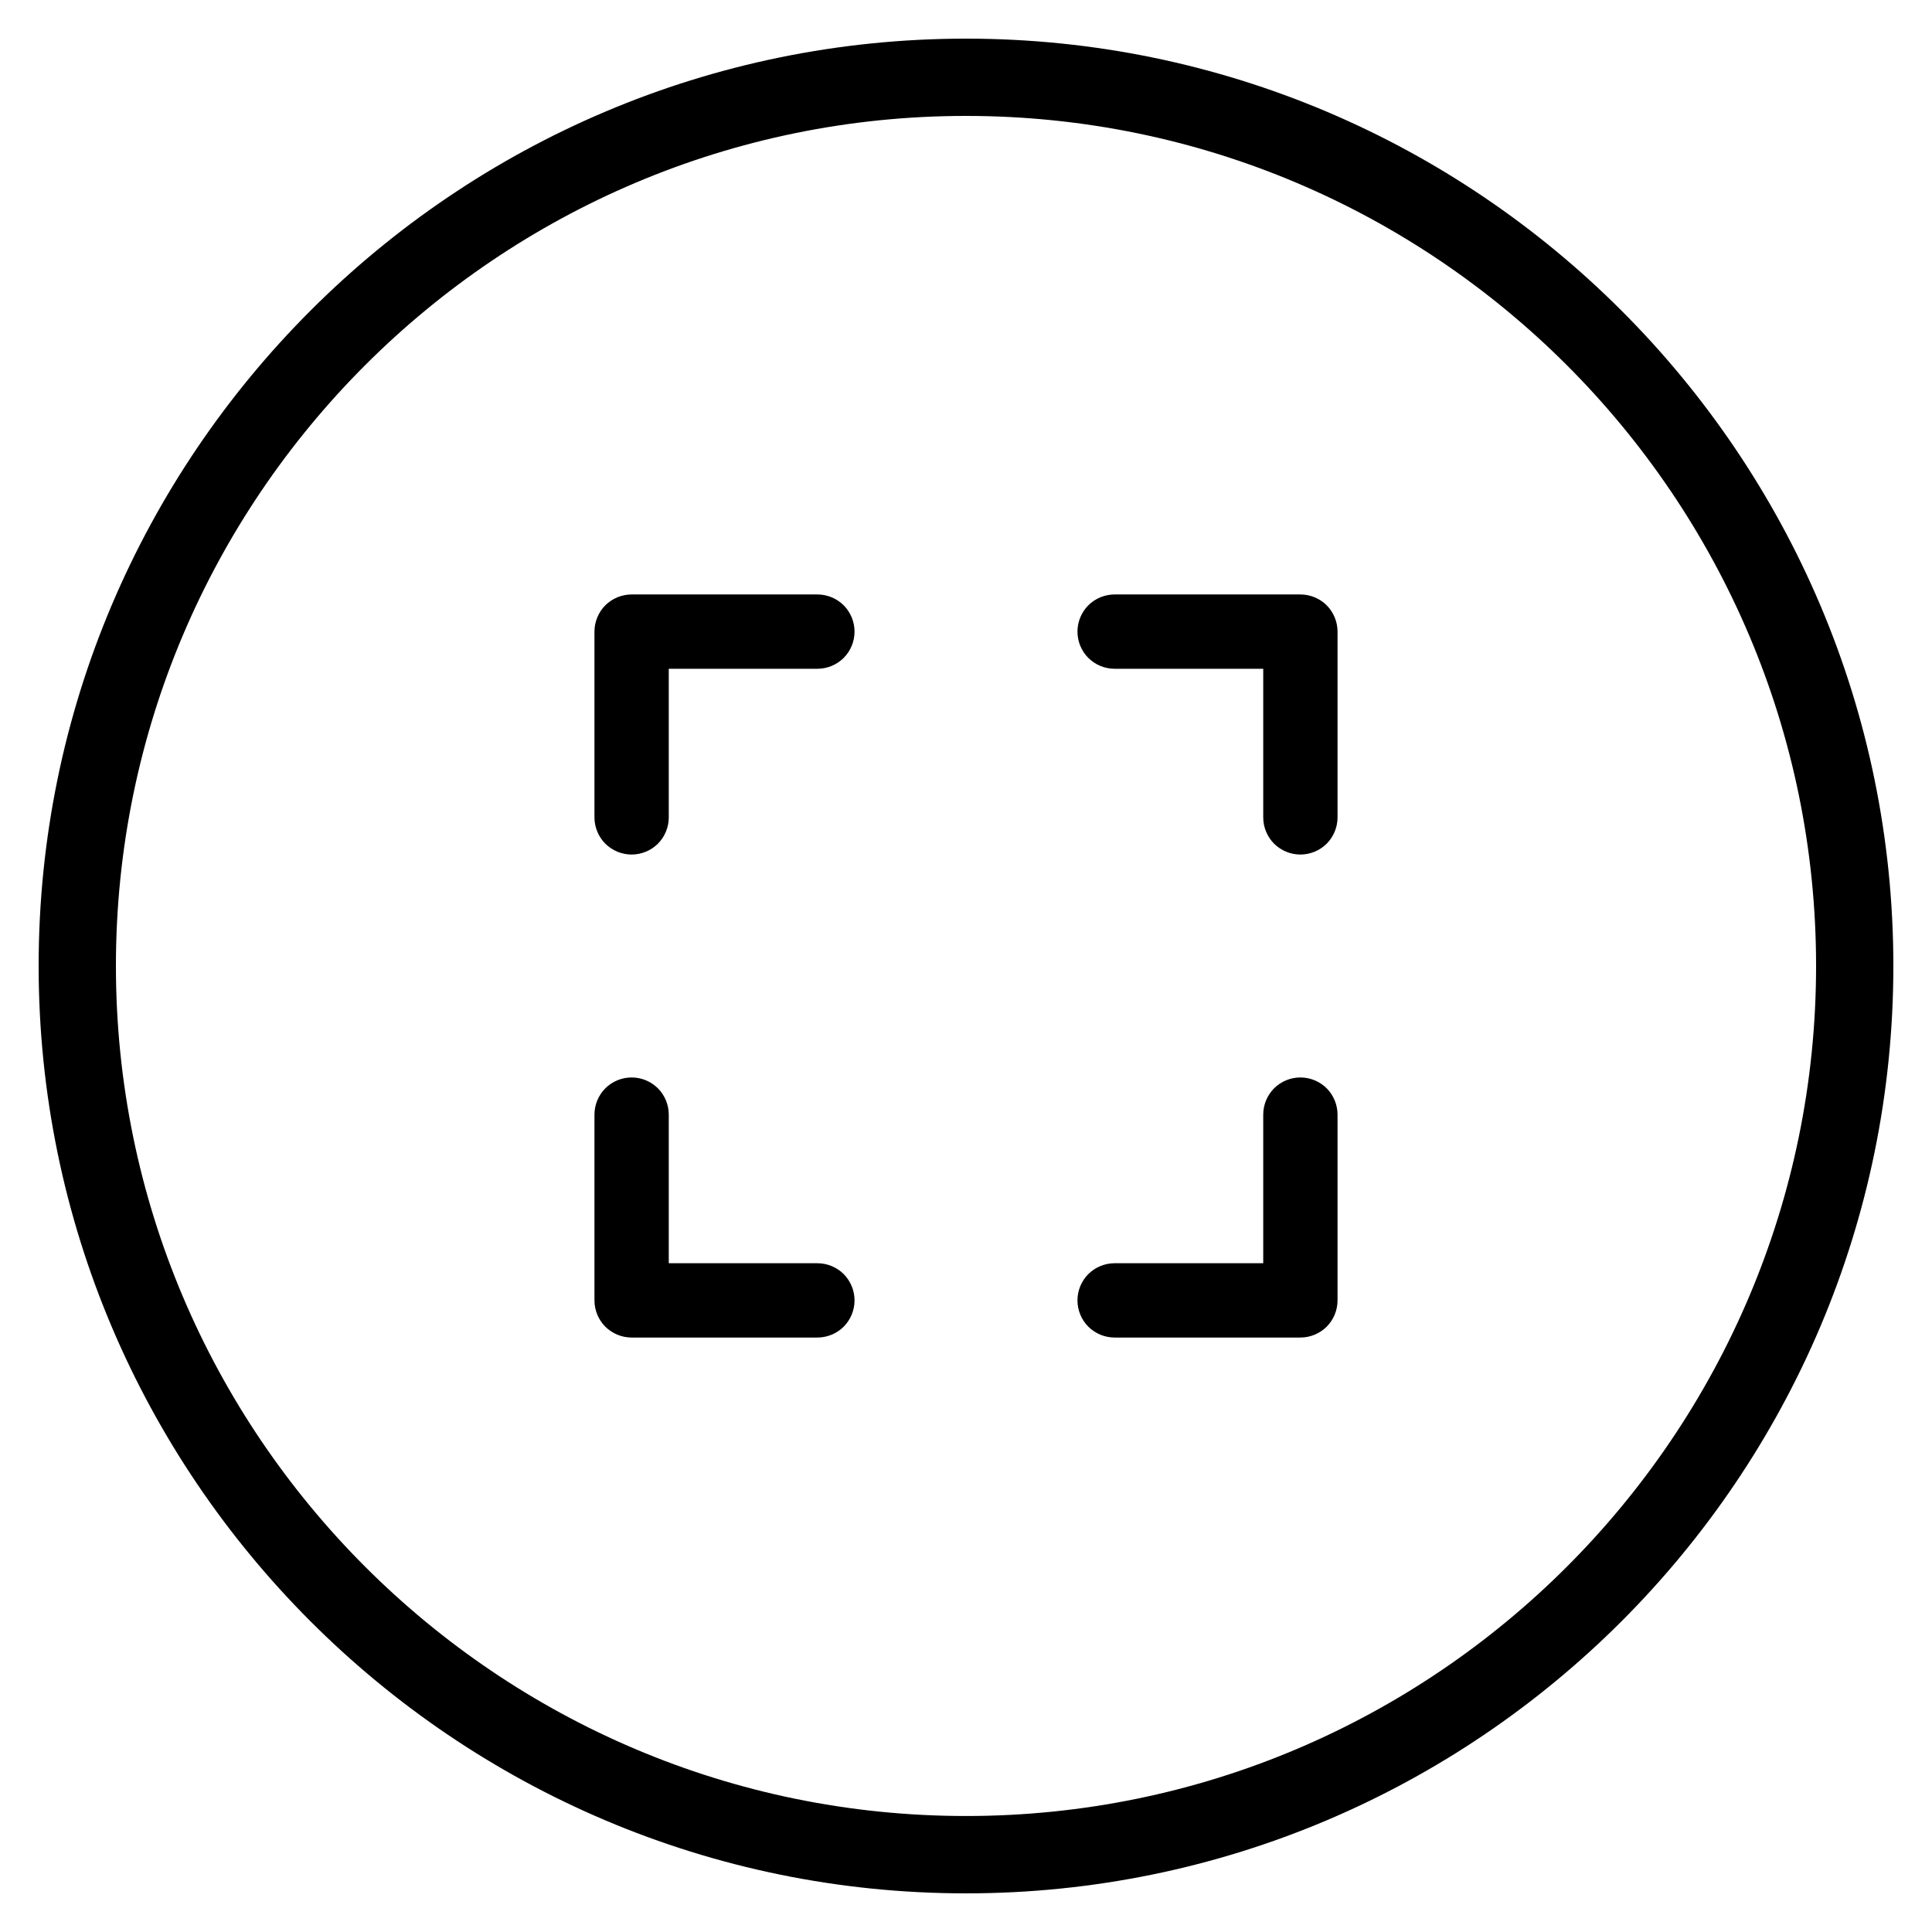
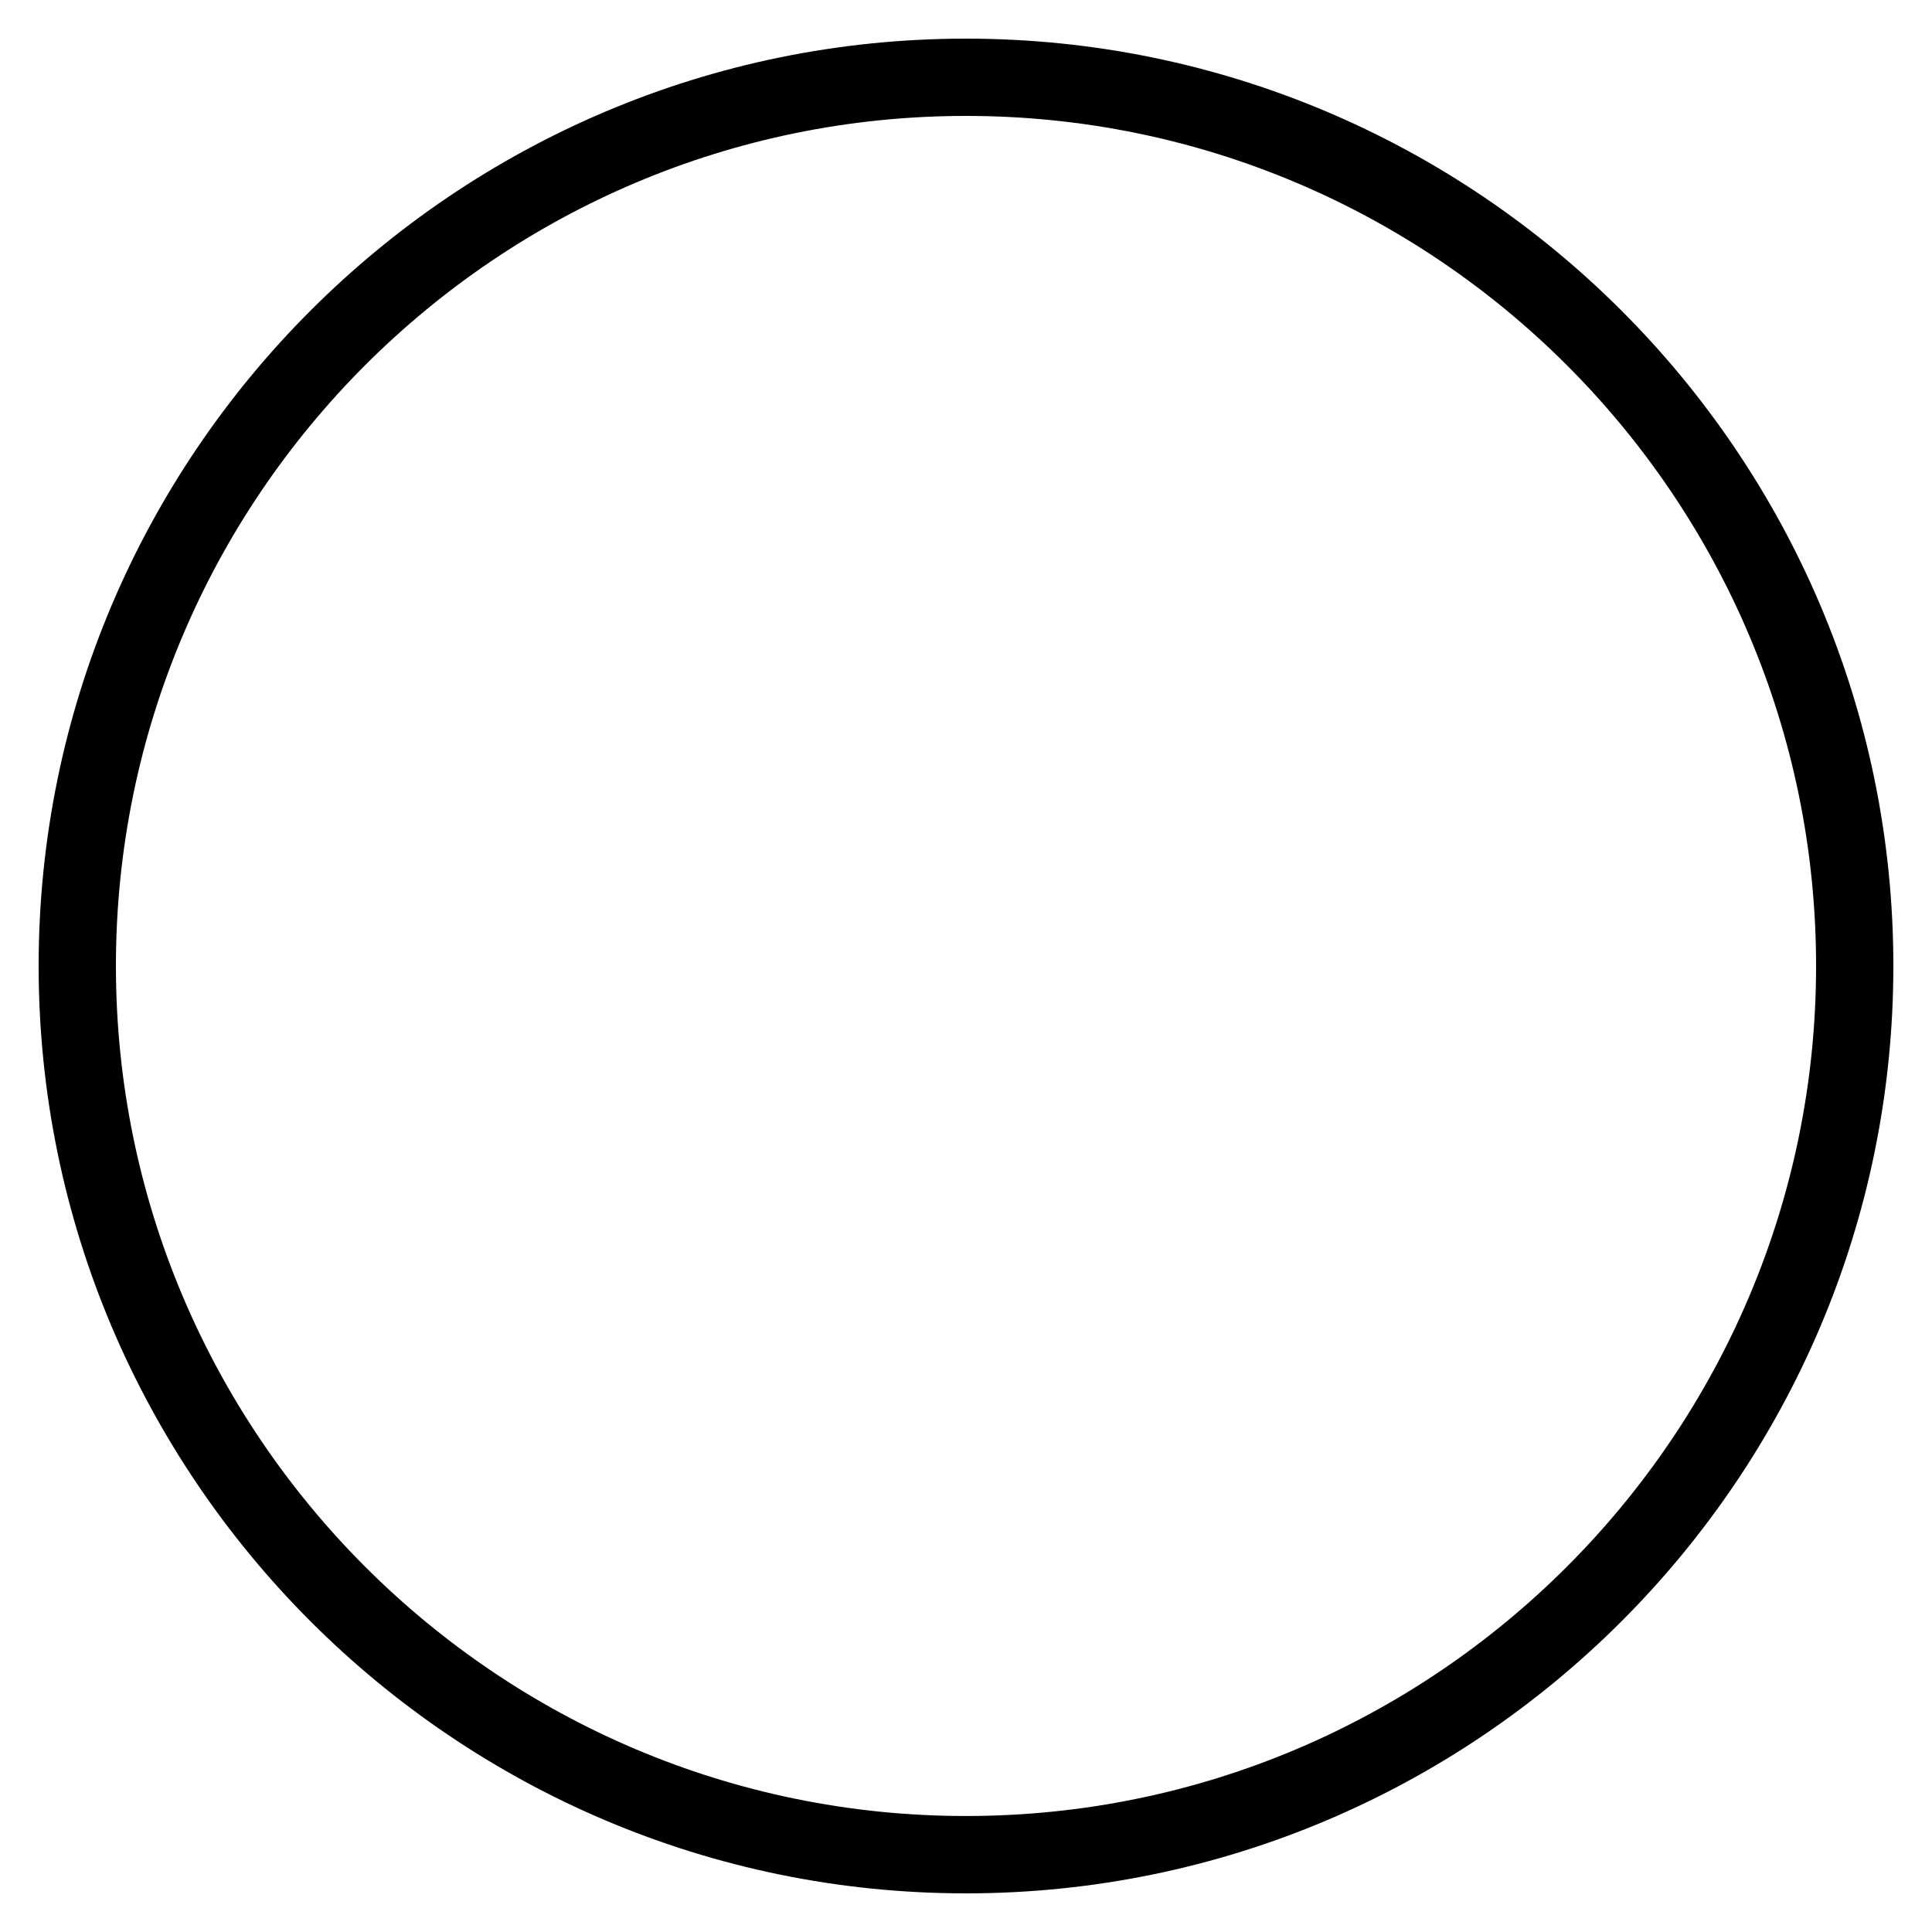
<svg xmlns="http://www.w3.org/2000/svg" width="26" height="26" viewBox="0 0 26 26" fill="none">
  <path d="M13 0.52C6.119 0.52 0.52 6.118 0.52 12.999C0.52 19.881 6.119 25.48 13 25.48C19.881 25.48 25.48 19.881 25.48 12.999C25.48 6.118 19.881 0.52 13 0.52ZM13 24.439C6.692 24.439 1.56 19.308 1.56 12.999C1.56 6.691 6.692 1.56 13 1.56C19.308 1.56 24.44 6.691 24.44 12.999C24.44 19.308 19.308 24.439 13 24.439Z" fill="black" />
-   <path d="M11 8H8.5C8.367 8 8.24 8.053 8.146 8.146C8.053 8.24 8 8.367 8 8.5V11C8 11.133 8.053 11.26 8.146 11.354C8.24 11.447 8.367 11.5 8.5 11.5C8.633 11.5 8.76 11.447 8.854 11.354C8.947 11.26 9 11.133 9 11V9H11C11.133 9 11.26 8.947 11.354 8.854C11.447 8.76 11.5 8.633 11.5 8.5C11.5 8.367 11.447 8.24 11.354 8.146C11.26 8.053 11.133 8 11 8ZM11 17H9V15C9 14.867 8.947 14.74 8.854 14.646C8.76 14.553 8.633 14.5 8.5 14.5C8.367 14.5 8.24 14.553 8.146 14.646C8.053 14.74 8 14.867 8 15V17.5C8 17.633 8.053 17.76 8.146 17.854C8.24 17.947 8.367 18 8.5 18H11C11.133 18 11.26 17.947 11.354 17.854C11.447 17.76 11.5 17.633 11.5 17.5C11.5 17.367 11.447 17.24 11.354 17.146C11.26 17.053 11.133 17 11 17ZM17.5 8H15C14.867 8 14.74 8.053 14.646 8.146C14.553 8.24 14.5 8.367 14.5 8.5C14.5 8.633 14.553 8.76 14.646 8.854C14.74 8.947 14.867 9 15 9H17V11C17 11.133 17.053 11.26 17.146 11.354C17.24 11.447 17.367 11.5 17.5 11.5C17.633 11.5 17.76 11.447 17.854 11.354C17.947 11.26 18 11.133 18 11V8.5C18 8.367 17.947 8.24 17.854 8.146C17.76 8.053 17.633 8 17.5 8ZM17.5 14.5C17.367 14.5 17.24 14.553 17.146 14.646C17.053 14.74 17 14.867 17 15V17H15C14.867 17 14.74 17.053 14.646 17.146C14.553 17.24 14.5 17.367 14.5 17.5C14.5 17.633 14.553 17.76 14.646 17.854C14.74 17.947 14.867 18 15 18H17.5C17.633 18 17.76 17.947 17.854 17.854C17.947 17.76 18 17.633 18 17.5V15C18 14.867 17.947 14.74 17.854 14.646C17.76 14.553 17.633 14.5 17.5 14.5Z" fill="black" />
</svg>